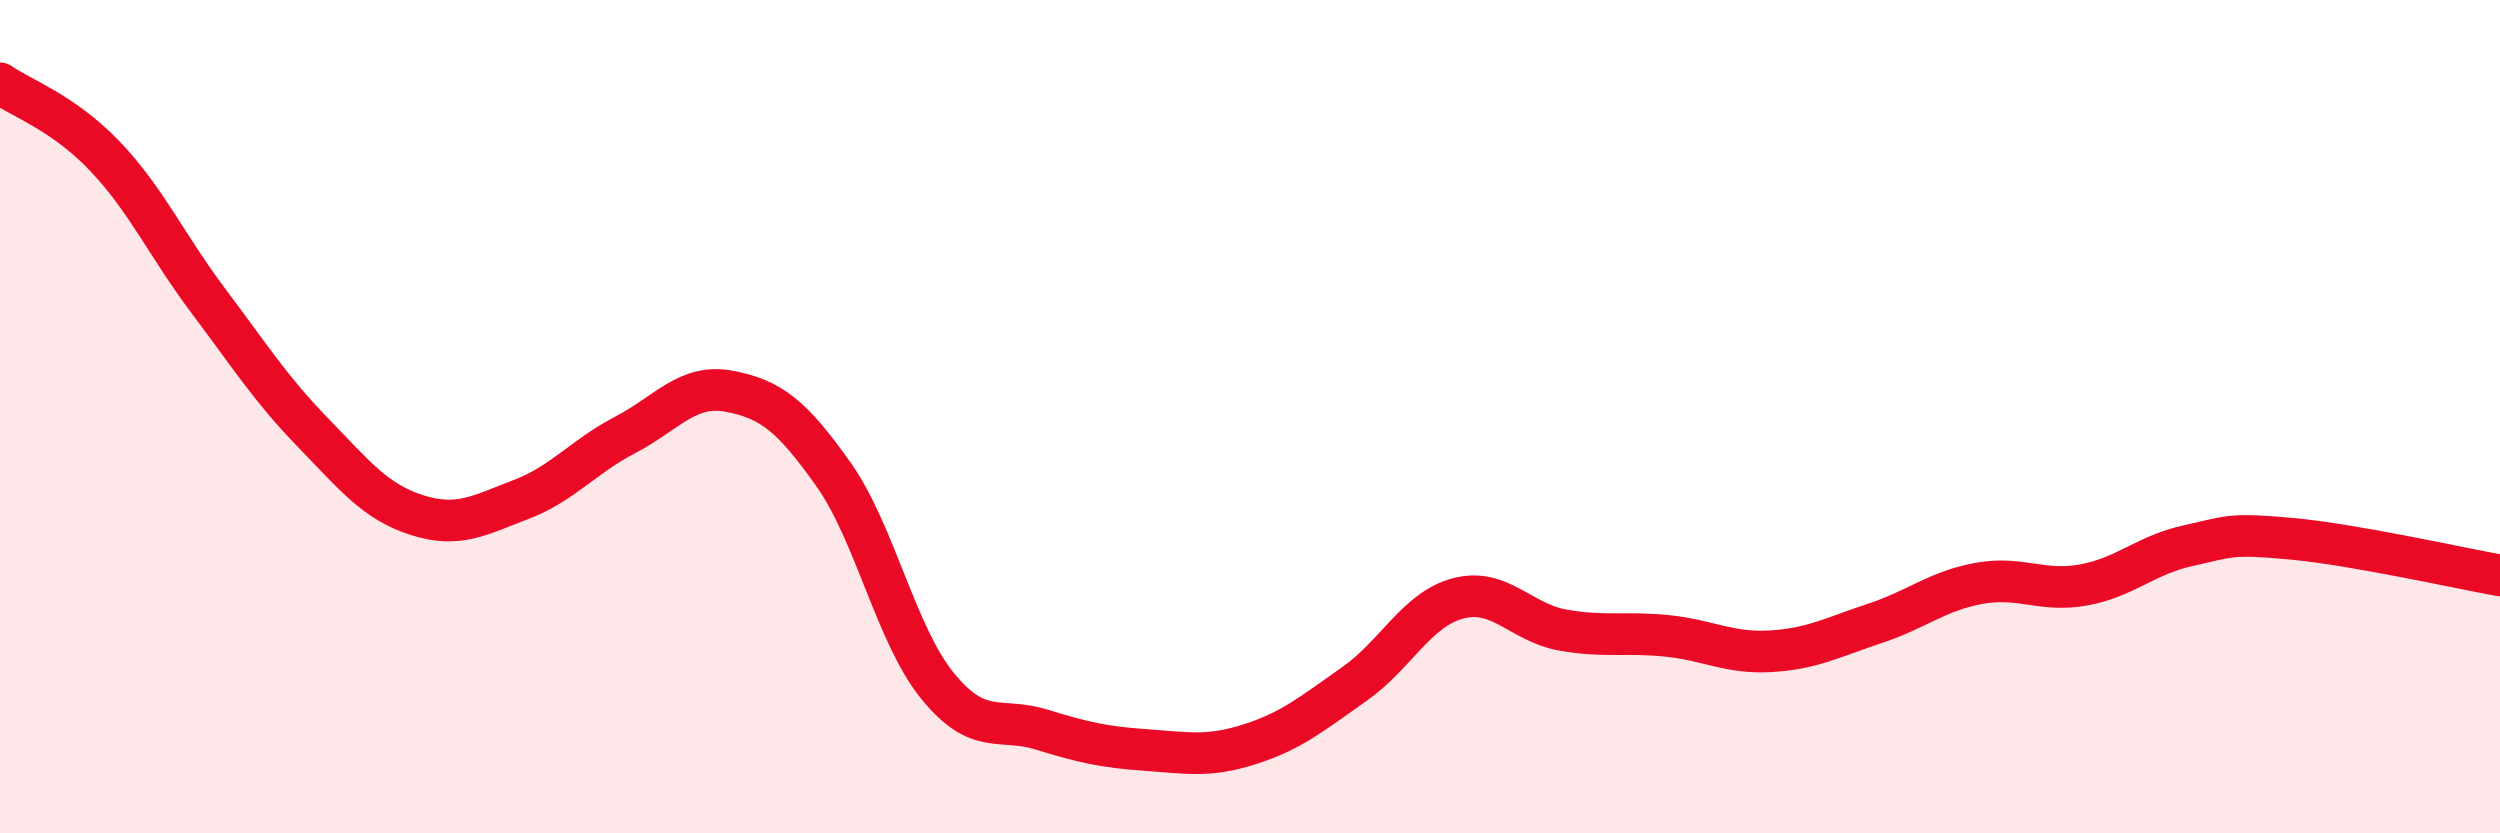
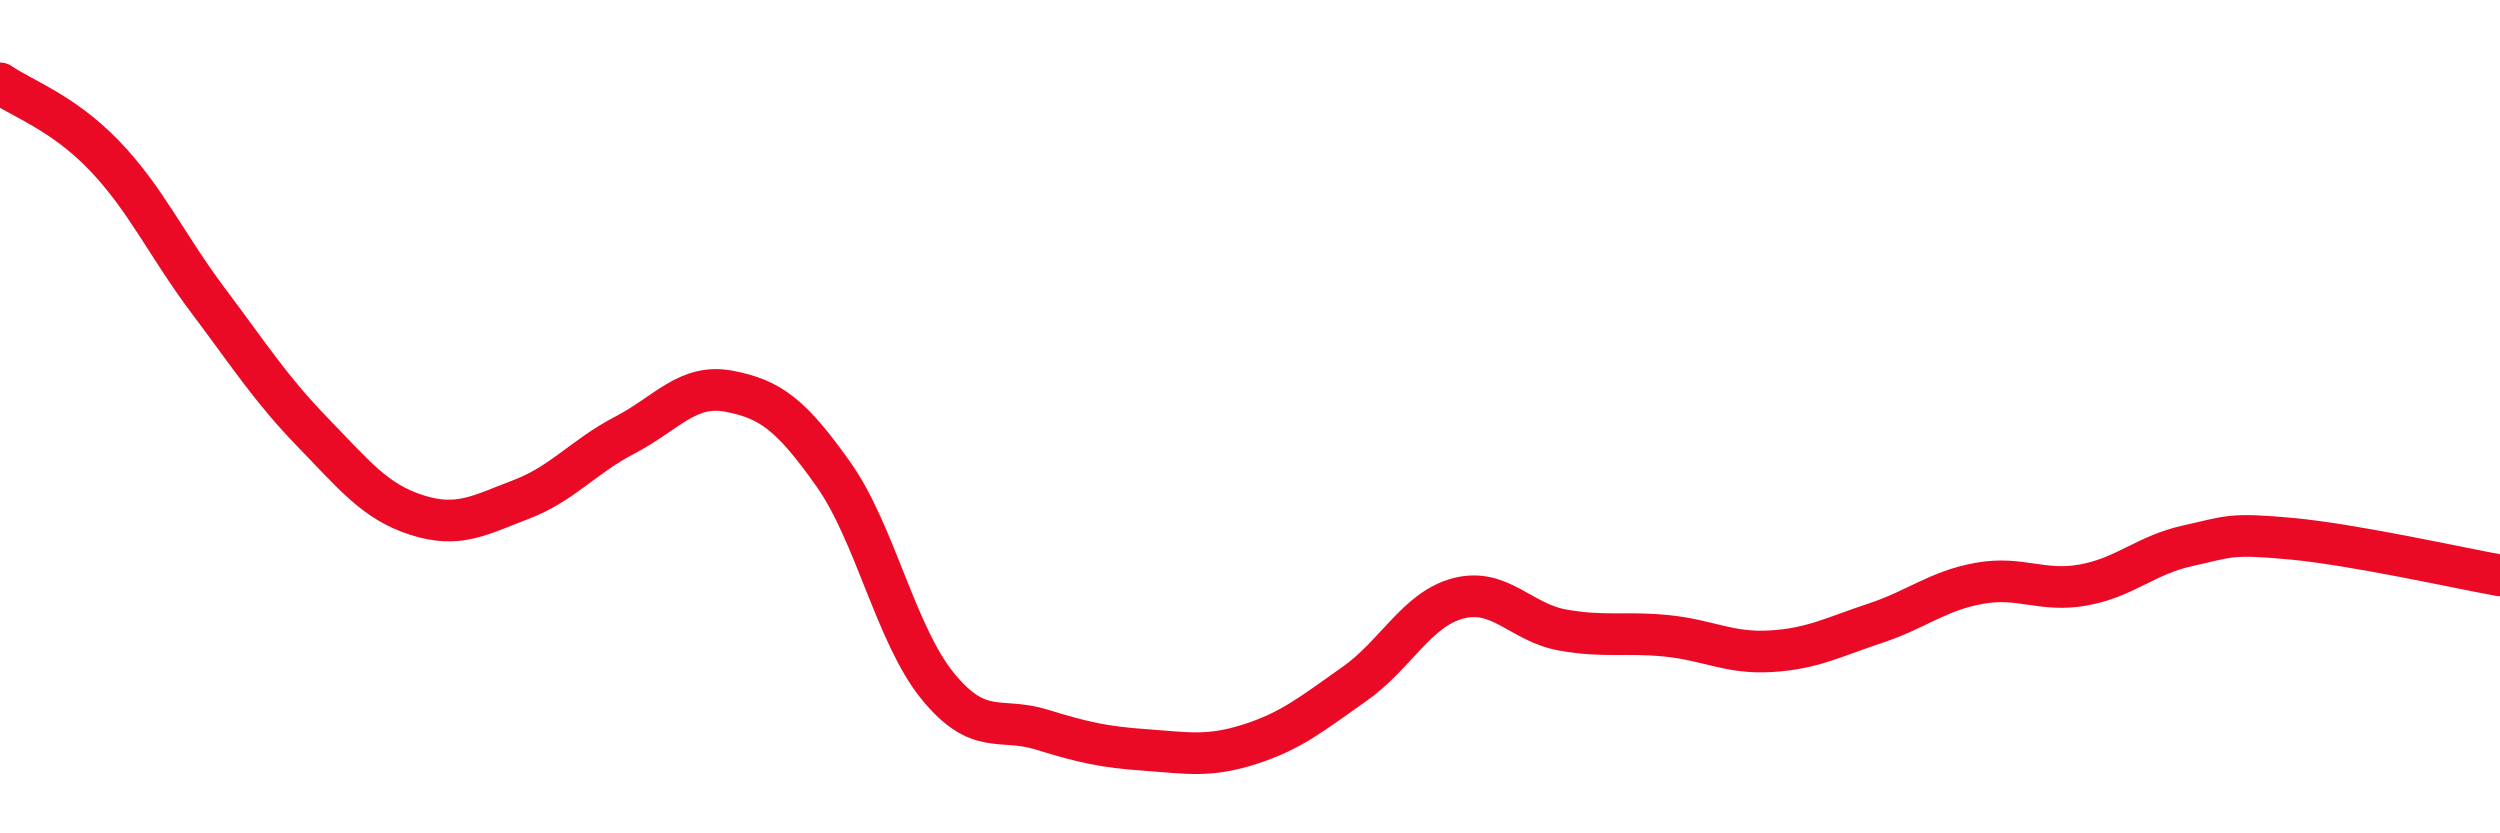
<svg xmlns="http://www.w3.org/2000/svg" width="60" height="20" viewBox="0 0 60 20">
-   <path d="M 0,2 C 0.5,2.35 1.5,2.69 2.5,3.73 C 3.5,4.77 4,5.89 5,7.22 C 6,8.55 6.5,9.34 7.5,10.37 C 8.5,11.4 9,12.04 10,12.36 C 11,12.68 11.5,12.37 12.5,11.99 C 13.5,11.61 14,10.96 15,10.44 C 16,9.92 16.5,9.2 17.5,9.39 C 18.5,9.58 19,9.97 20,11.38 C 21,12.79 21.5,15.23 22.5,16.46 C 23.5,17.69 24,17.2 25,17.51 C 26,17.82 26.5,17.93 27.5,18 C 28.5,18.07 29,18.18 30,17.86 C 31,17.54 31.5,17.12 32.5,16.42 C 33.5,15.72 34,14.62 35,14.36 C 36,14.1 36.5,14.94 37.5,15.12 C 38.5,15.3 39,15.16 40,15.26 C 41,15.36 41.5,15.69 42.5,15.63 C 43.5,15.57 44,15.29 45,14.96 C 46,14.63 46.5,14.18 47.5,14 C 48.5,13.82 49,14.22 50,14.04 C 51,13.86 51.5,13.32 52.5,13.1 C 53.5,12.88 53.5,12.79 55,12.93 C 56.5,13.07 59,13.63 60,13.81L60 20L0 20Z" fill="#EB0A25" opacity="0.1" stroke-linecap="round" stroke-linejoin="round" />
  <path d="M 0,2 C 0.5,2.35 1.5,2.69 2.5,3.73 C 3.5,4.77 4,5.89 5,7.22 C 6,8.55 6.5,9.34 7.5,10.37 C 8.5,11.4 9,12.04 10,12.36 C 11,12.68 11.5,12.37 12.5,11.99 C 13.5,11.61 14,10.96 15,10.44 C 16,9.92 16.5,9.2 17.5,9.39 C 18.5,9.58 19,9.97 20,11.38 C 21,12.79 21.5,15.23 22.5,16.46 C 23.5,17.69 24,17.2 25,17.51 C 26,17.82 26.5,17.93 27.5,18 C 28.5,18.07 29,18.18 30,17.86 C 31,17.54 31.5,17.12 32.5,16.42 C 33.5,15.72 34,14.62 35,14.36 C 36,14.1 36.5,14.94 37.5,15.12 C 38.5,15.3 39,15.16 40,15.26 C 41,15.36 41.5,15.69 42.5,15.63 C 43.5,15.57 44,15.29 45,14.96 C 46,14.63 46.5,14.18 47.5,14 C 48.5,13.82 49,14.22 50,14.04 C 51,13.86 51.5,13.32 52.5,13.1 C 53.5,12.88 53.5,12.79 55,12.93 C 56.5,13.07 59,13.63 60,13.81" stroke="#EB0A25" stroke-width="1" fill="none" stroke-linecap="round" stroke-linejoin="round" />
</svg>